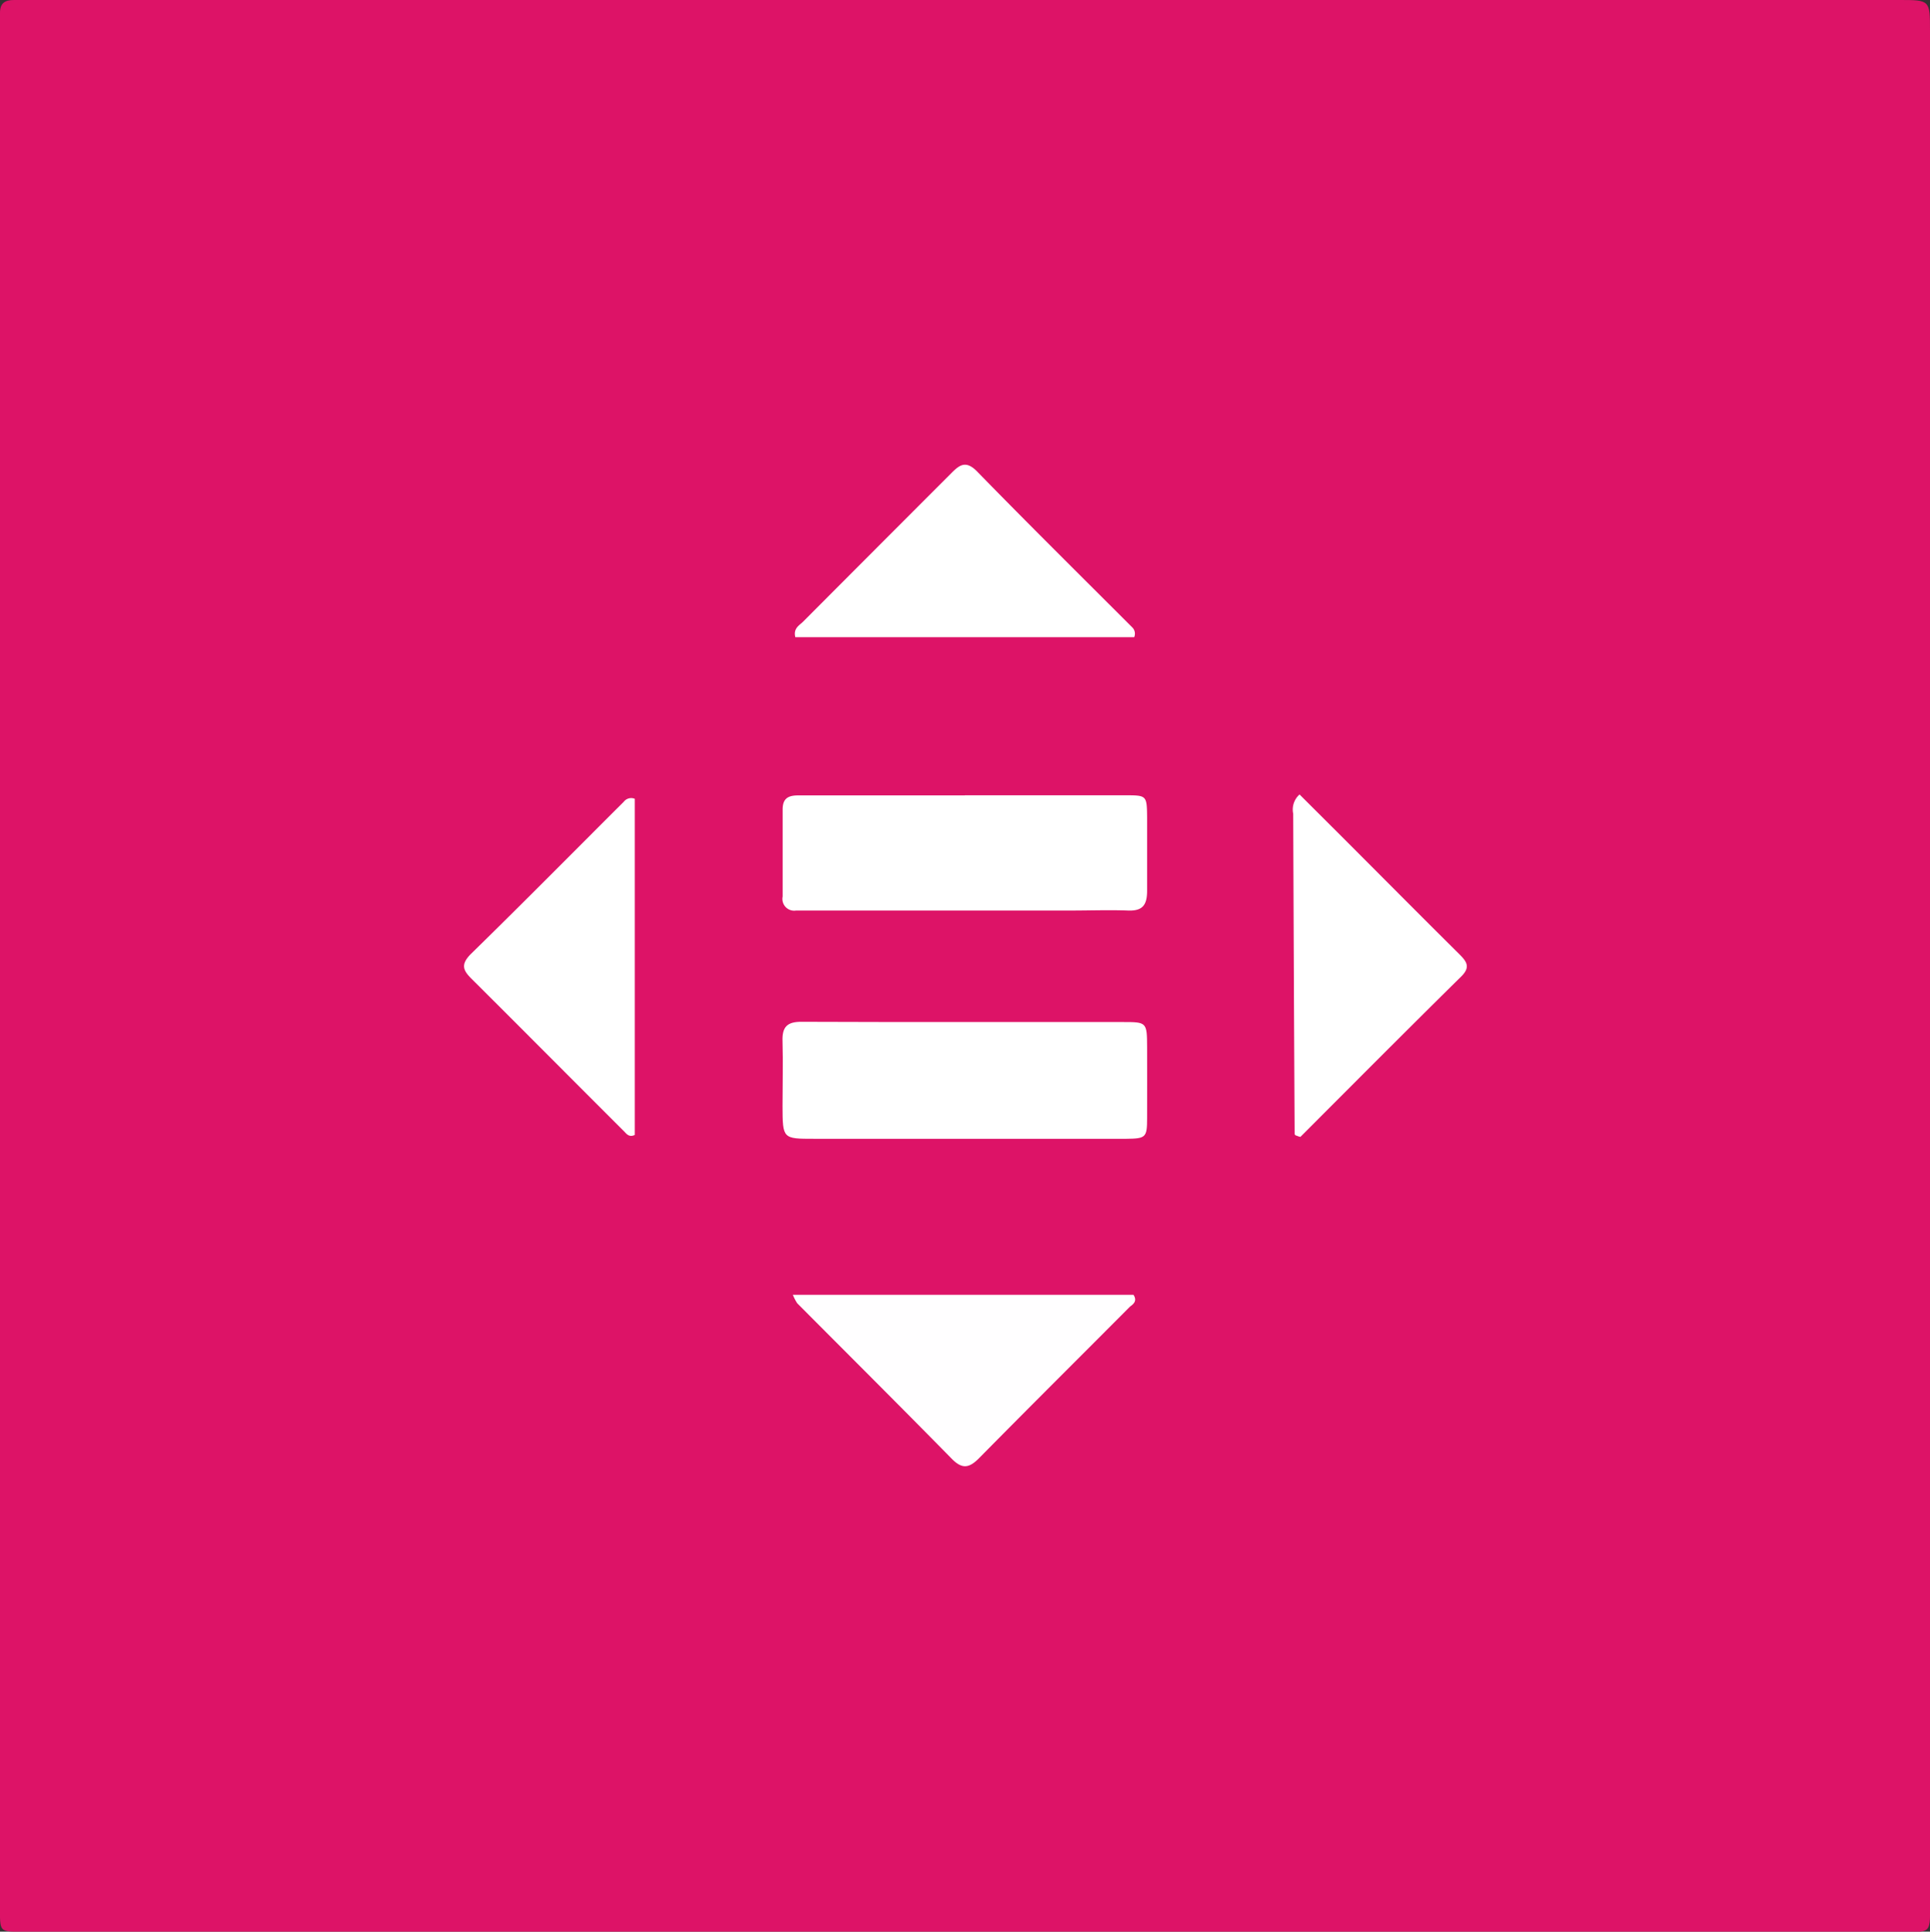
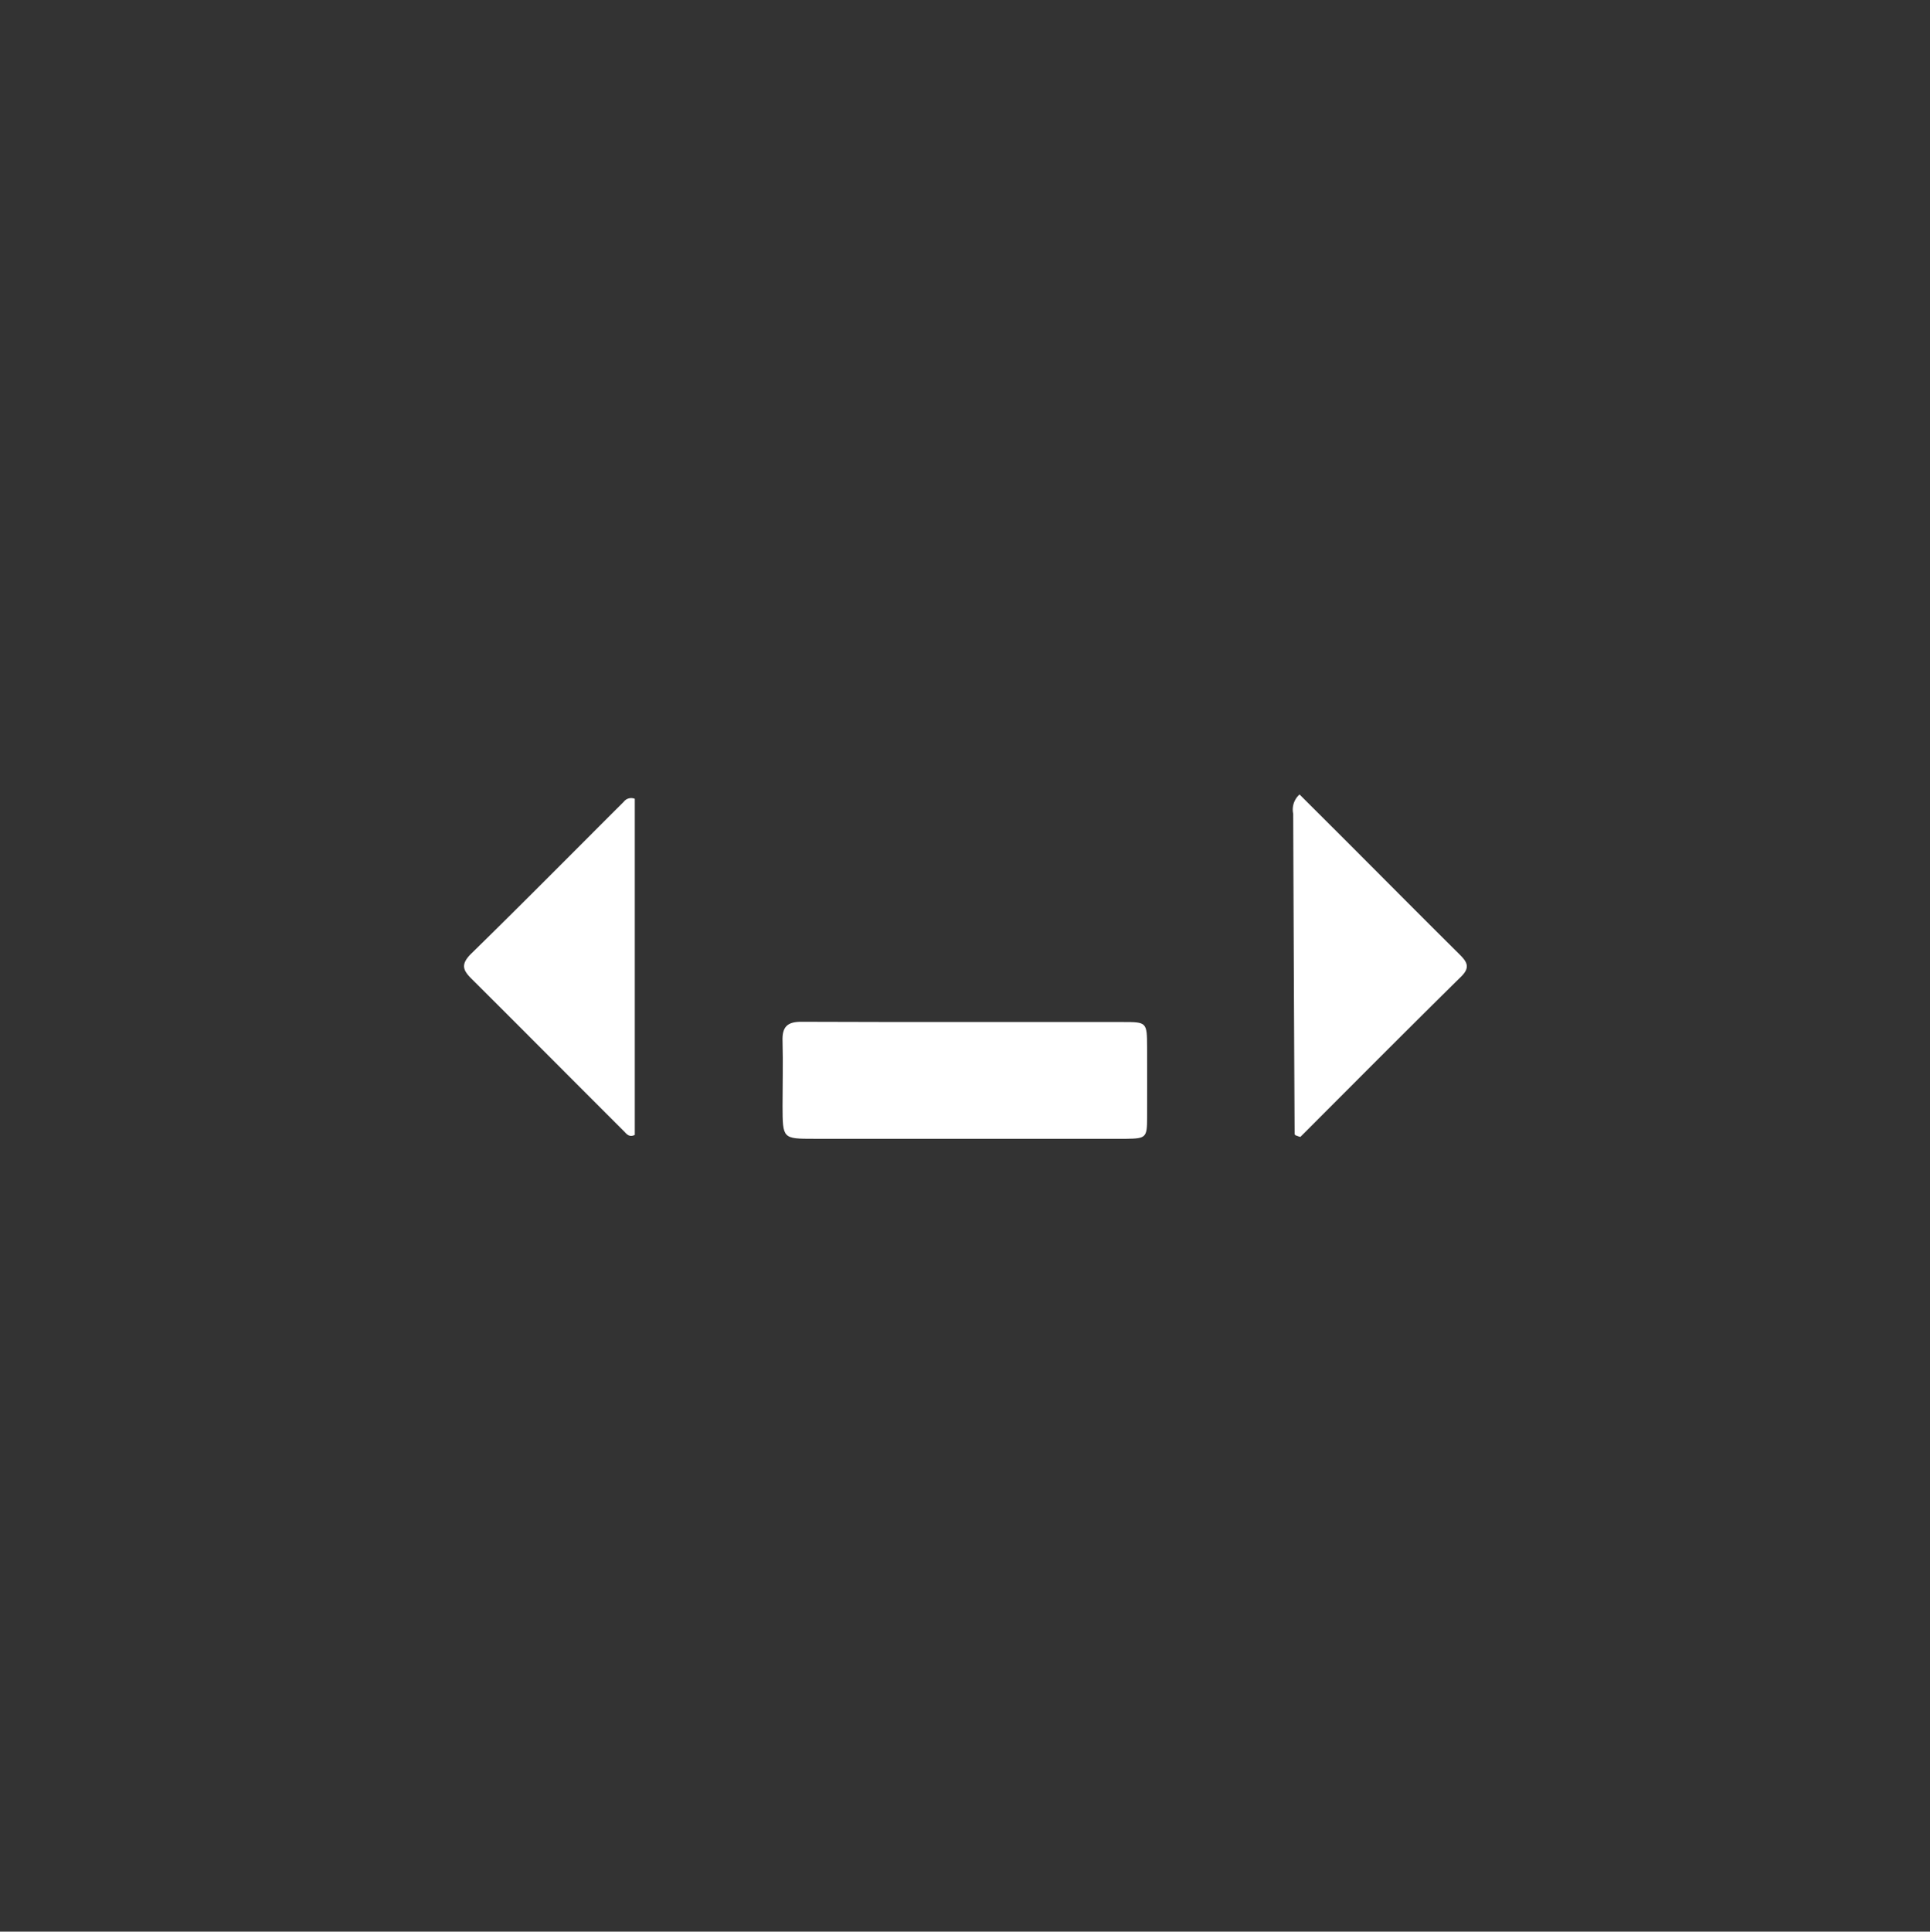
<svg xmlns="http://www.w3.org/2000/svg" id="Layer_1" data-name="Layer 1" viewBox="0 0 164.33 164.43">
  <rect x="0" y="0" width="164.33" height="164.43" fill="#333333" stroke="none" />
  <defs>
    <style>.cls-1{fill:#dd1367;}.cls-2{fill:#fff;}.cls-3{fill:#fffeff;}</style>
  </defs>
-   <path class="cls-1" d="M164.33,82.26v79.17c0,3.44.28,3-2.91,3H2.34c-2.5,0-2.34.19-2.34-2.33V2.3c0-.4,0-.8,0-1.2C0,.26.42,0,1.2,0c.56,0,1.12,0,1.68,0H161.72c2.6,0,2.61,0,2.61,2.61Z" />
  <path class="cls-2" d="M82.17,87c4.47,0,8.94,0,13.41,0,2.06,0,2.08,0,2.09,2.15s0,4,0,6c0,1.68-.1,1.77-1.76,1.79-3.43,0-6.87,0-10.3,0-5.43,0-10.86,0-16.29,0-2.68,0-2.68,0-2.69-2.79,0-1.84.05-3.68,0-5.51-.05-1.24.41-1.68,1.66-1.66C72.91,87,77.54,87,82.17,87Z" />
-   <path class="cls-2" d="M82.15,67.7c4.55,0,9.1,0,13.65,0,1.83,0,1.85,0,1.87,1.88,0,2.08,0,4.15,0,6.23,0,1.22-.37,1.75-1.63,1.7-1.6-.06-3.2,0-4.8,0H67.78a1,1,0,0,1-1.14-1.19c0-2.47,0-5,0-7.42,0-1,.55-1.2,1.38-1.19H82.15Z" />
-   <path class="cls-2" d="M96.57,54.24H67.72c-.19-.74.33-1,.64-1.3q6.26-6.28,12.53-12.55c.74-.75,1.29-1.3,2.32-.24C87.56,44.61,92,49,96.4,53.4A.75.75,0,0,1,96.57,54.24Z" />
-   <path class="cls-3" d="M67.51,110.22h29c.34.52,0,.79-.29,1-4.28,4.3-8.58,8.57-12.84,12.89-.83.84-1.43,1-2.34.07-4.36-4.44-8.77-8.83-13.16-13.24A4,4,0,0,1,67.51,110.22Z" />
  <path class="cls-2" d="M110.65,67.63l3.59,3.58c3.33,3.33,6.64,6.67,10,10,.64.64,1,1.11.16,1.93-4.6,4.53-9.15,9.11-13.68,13.64a2,2,0,0,1-.33-.11c-.07,0-.16-.09-.16-.14q-.07-13.64-.12-27.26A1.71,1.71,0,0,1,110.65,67.63Z" />
  <path class="cls-2" d="M54.05,68V96.61c-.41.2-.64,0-.86-.25-4.35-4.34-8.68-8.7-13-13-.74-.73-1-1.22-.13-2.12,4.39-4.29,8.71-8.66,13.06-13A.79.79,0,0,1,54.05,68Z" />
</svg>